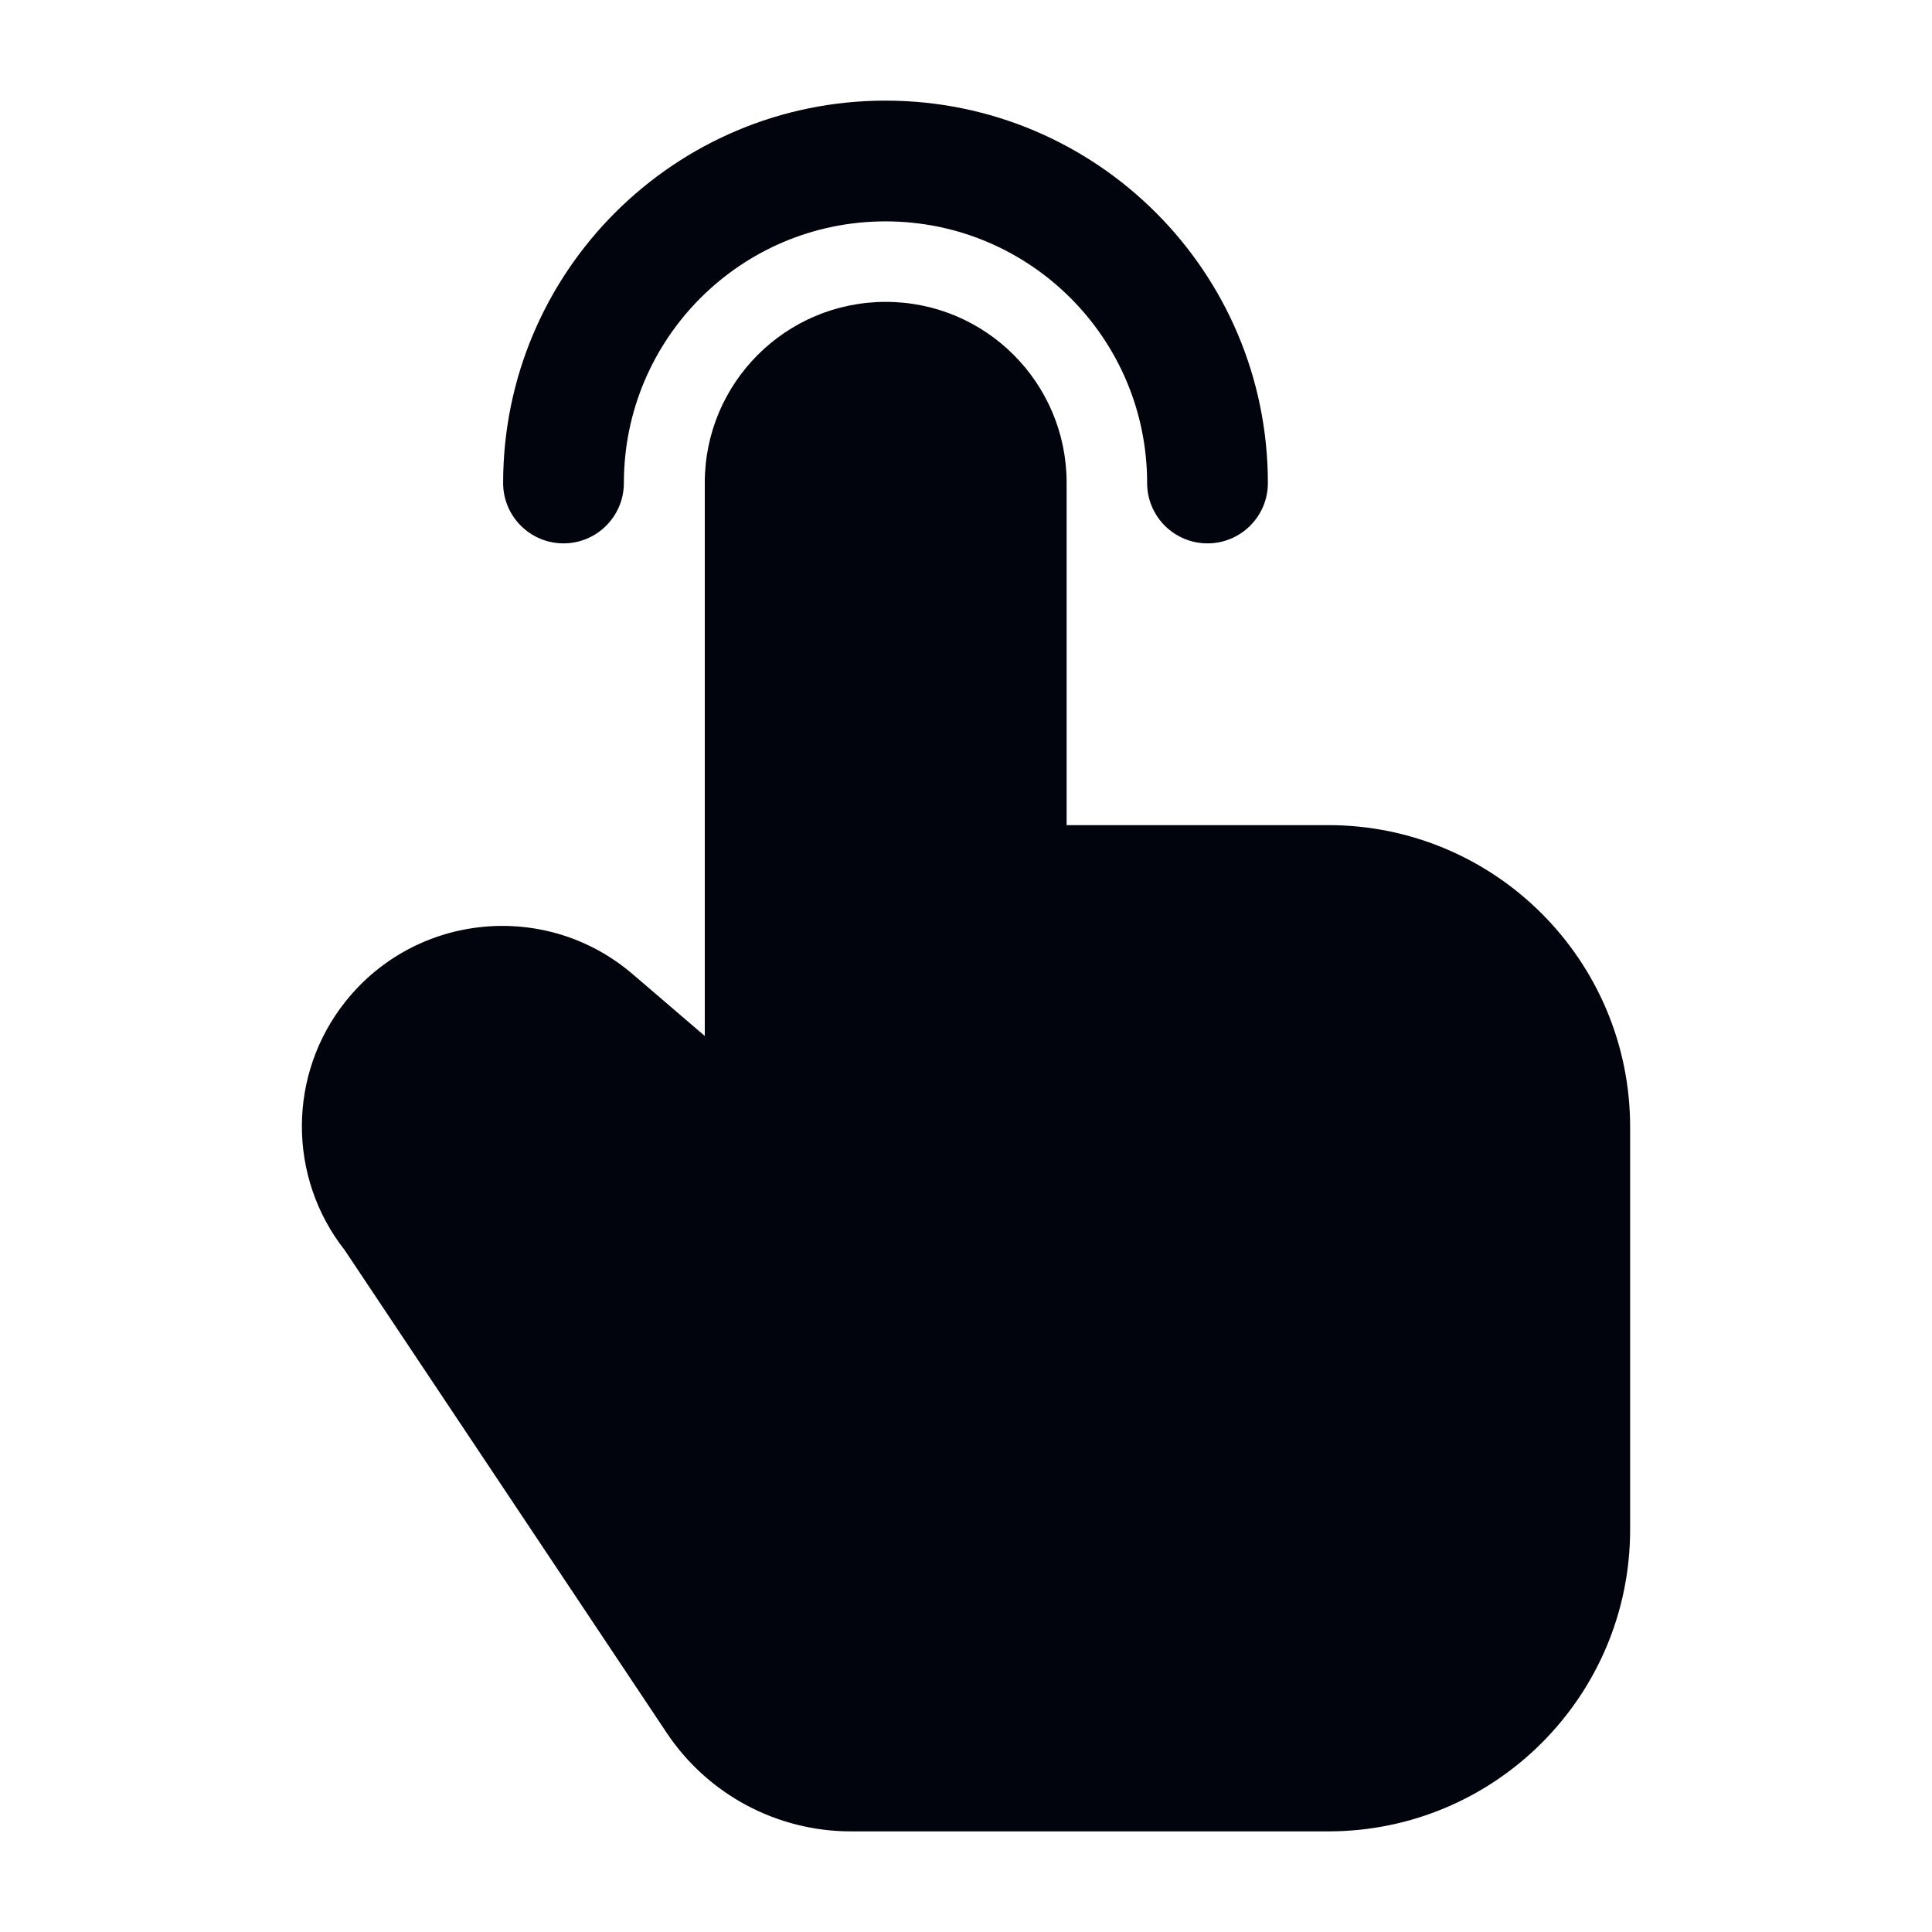
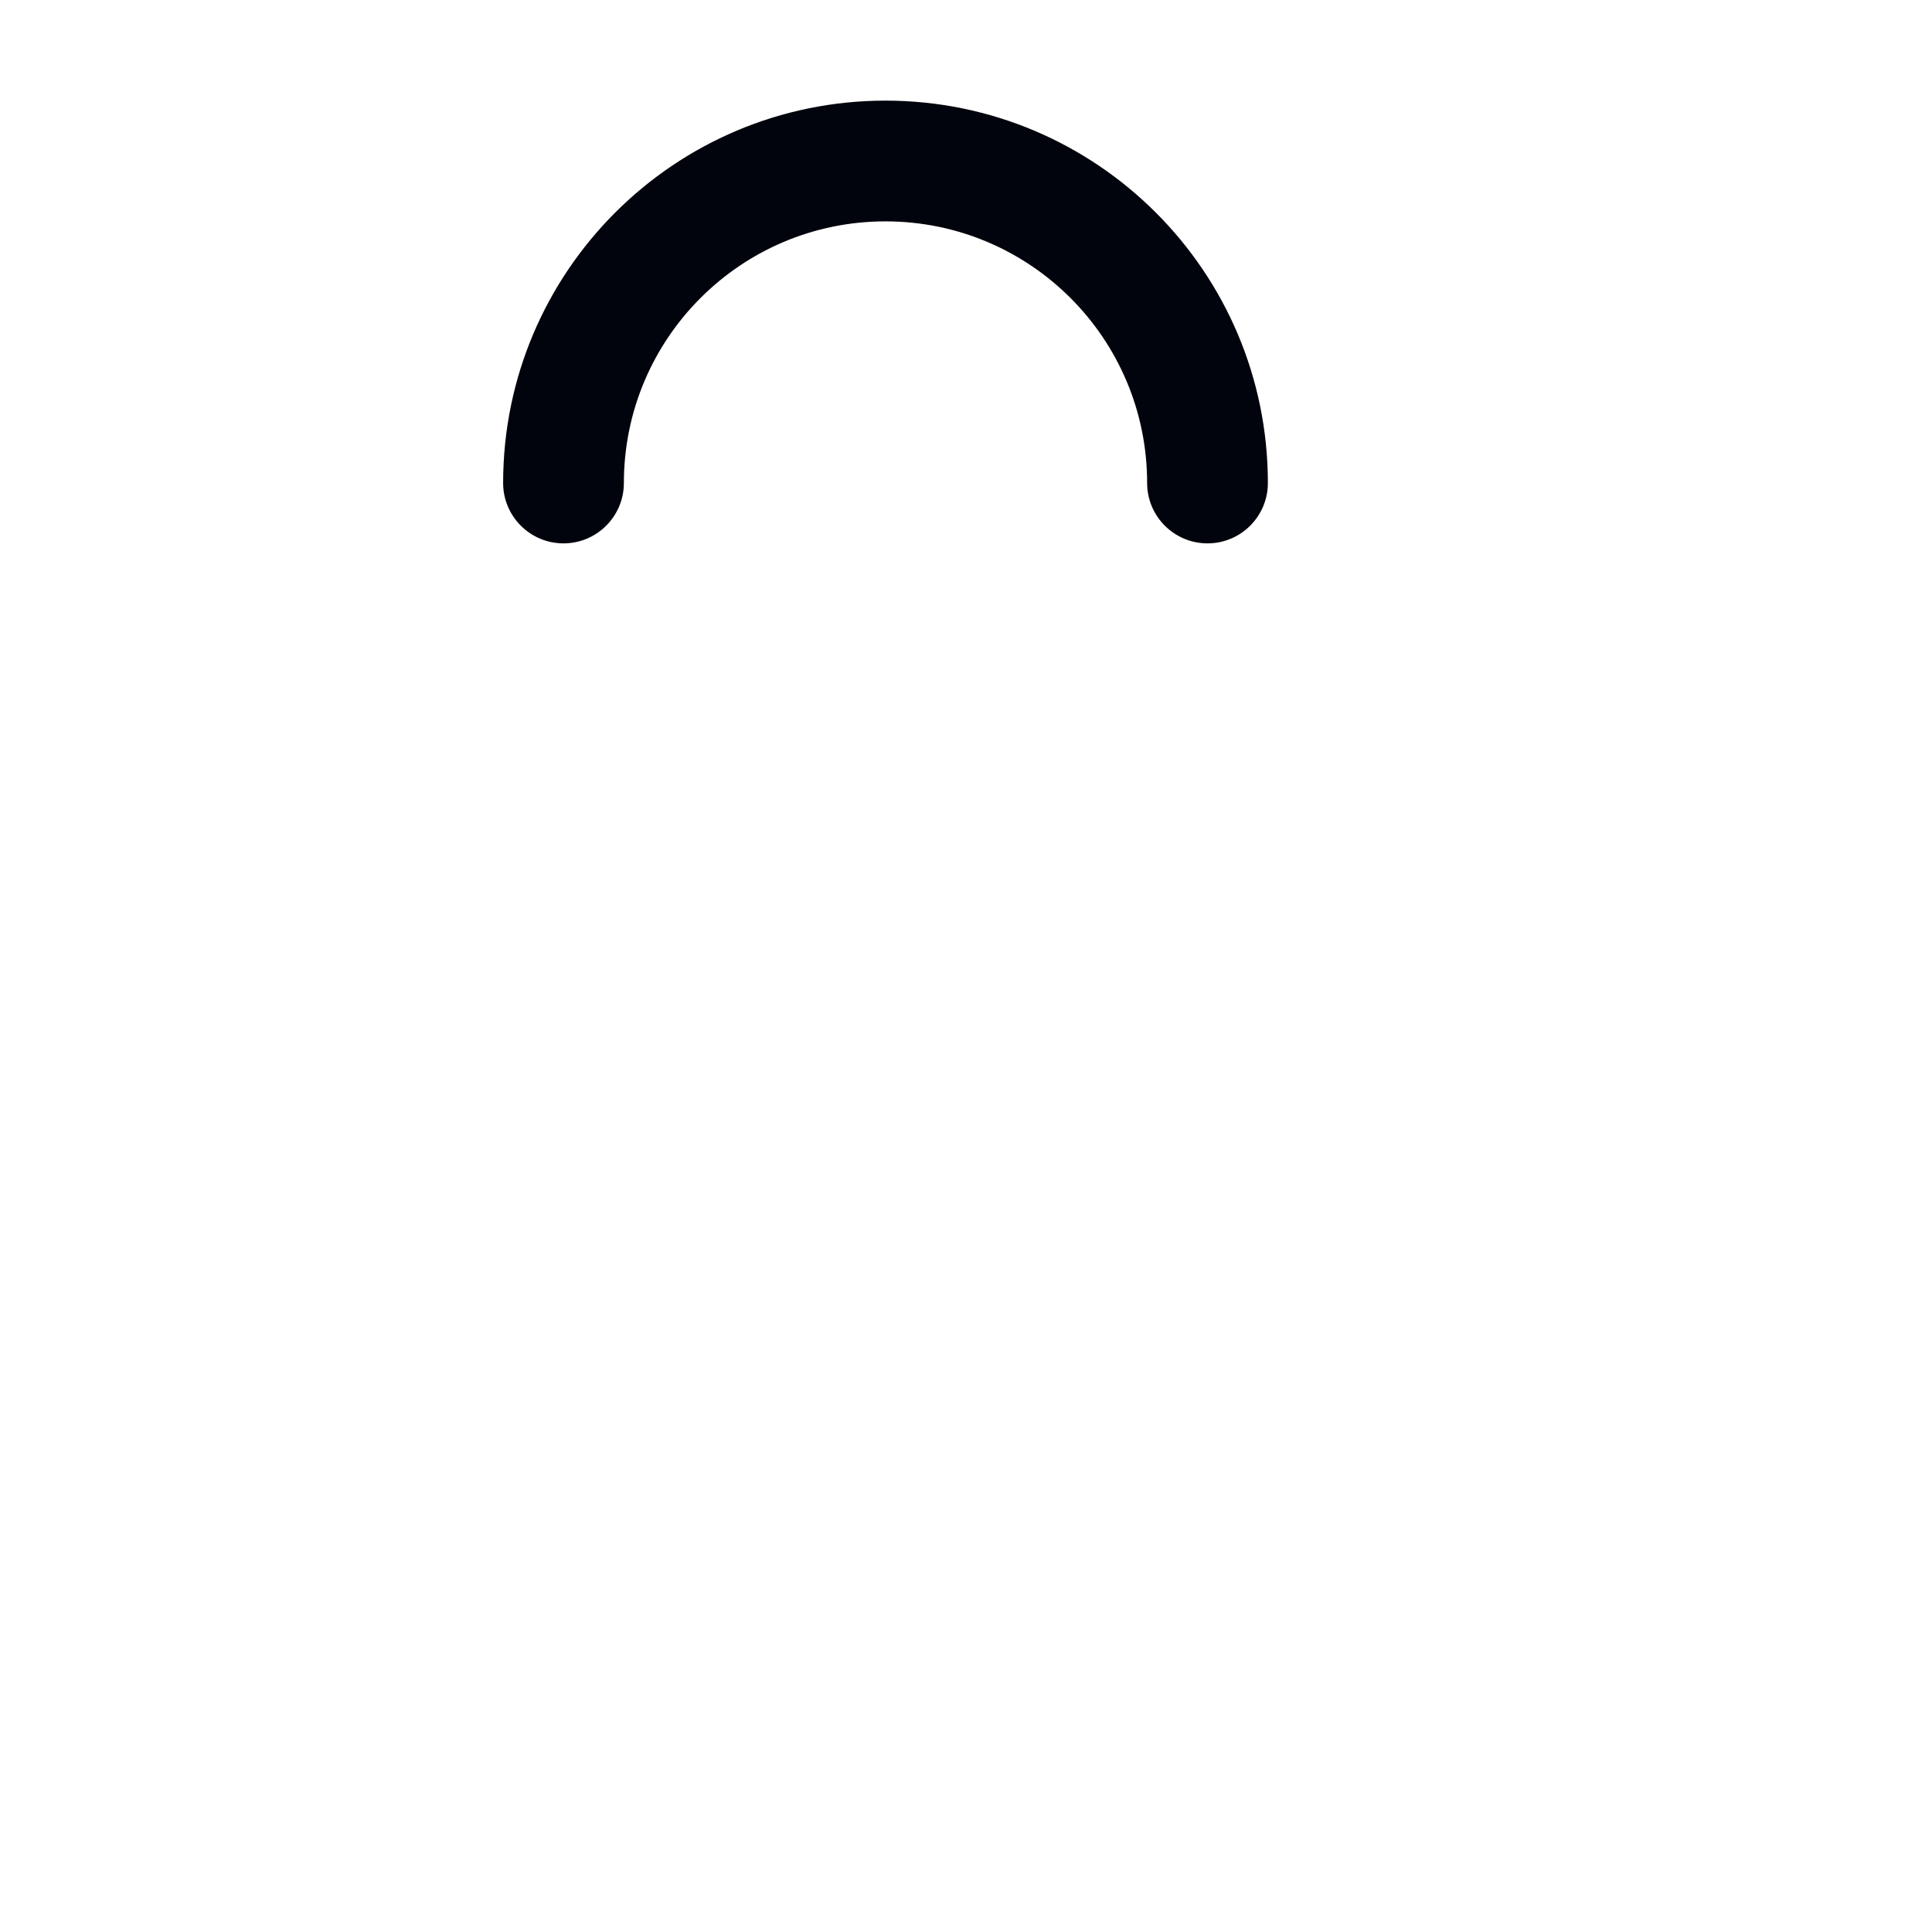
<svg xmlns="http://www.w3.org/2000/svg" width="24" height="24" viewBox="0 0 24 24" fill="none">
-   <path fill-rule="evenodd" clip-rule="evenodd" d="M8.755 5.997C8.755 4.756 9.761 3.75 11.003 3.75C12.244 3.75 13.25 4.756 13.25 5.997V10.25H16.5C18.571 10.25 20.25 11.929 20.25 14V19C20.25 21.071 18.571 22.75 16.5 22.75H10.57C9.651 22.75 8.792 22.291 8.282 21.526L4.283 15.531C3.569 14.624 3.572 13.341 4.295 12.437C5.175 11.337 6.79 11.185 7.859 12.101L8.755 12.869V5.997Z" fill="#01040C" />
  <path fill-rule="evenodd" clip-rule="evenodd" d="M11 2.75C9.205 2.75 7.75 4.205 7.75 6C7.75 6.414 7.414 6.75 7 6.75C6.586 6.75 6.25 6.414 6.25 6C6.25 3.377 8.377 1.25 11 1.25C13.623 1.25 15.75 3.377 15.75 6C15.75 6.414 15.414 6.75 15 6.75C14.586 6.75 14.25 6.414 14.25 6C14.25 4.205 12.795 2.75 11 2.75Z" fill="#01040C" />
</svg>